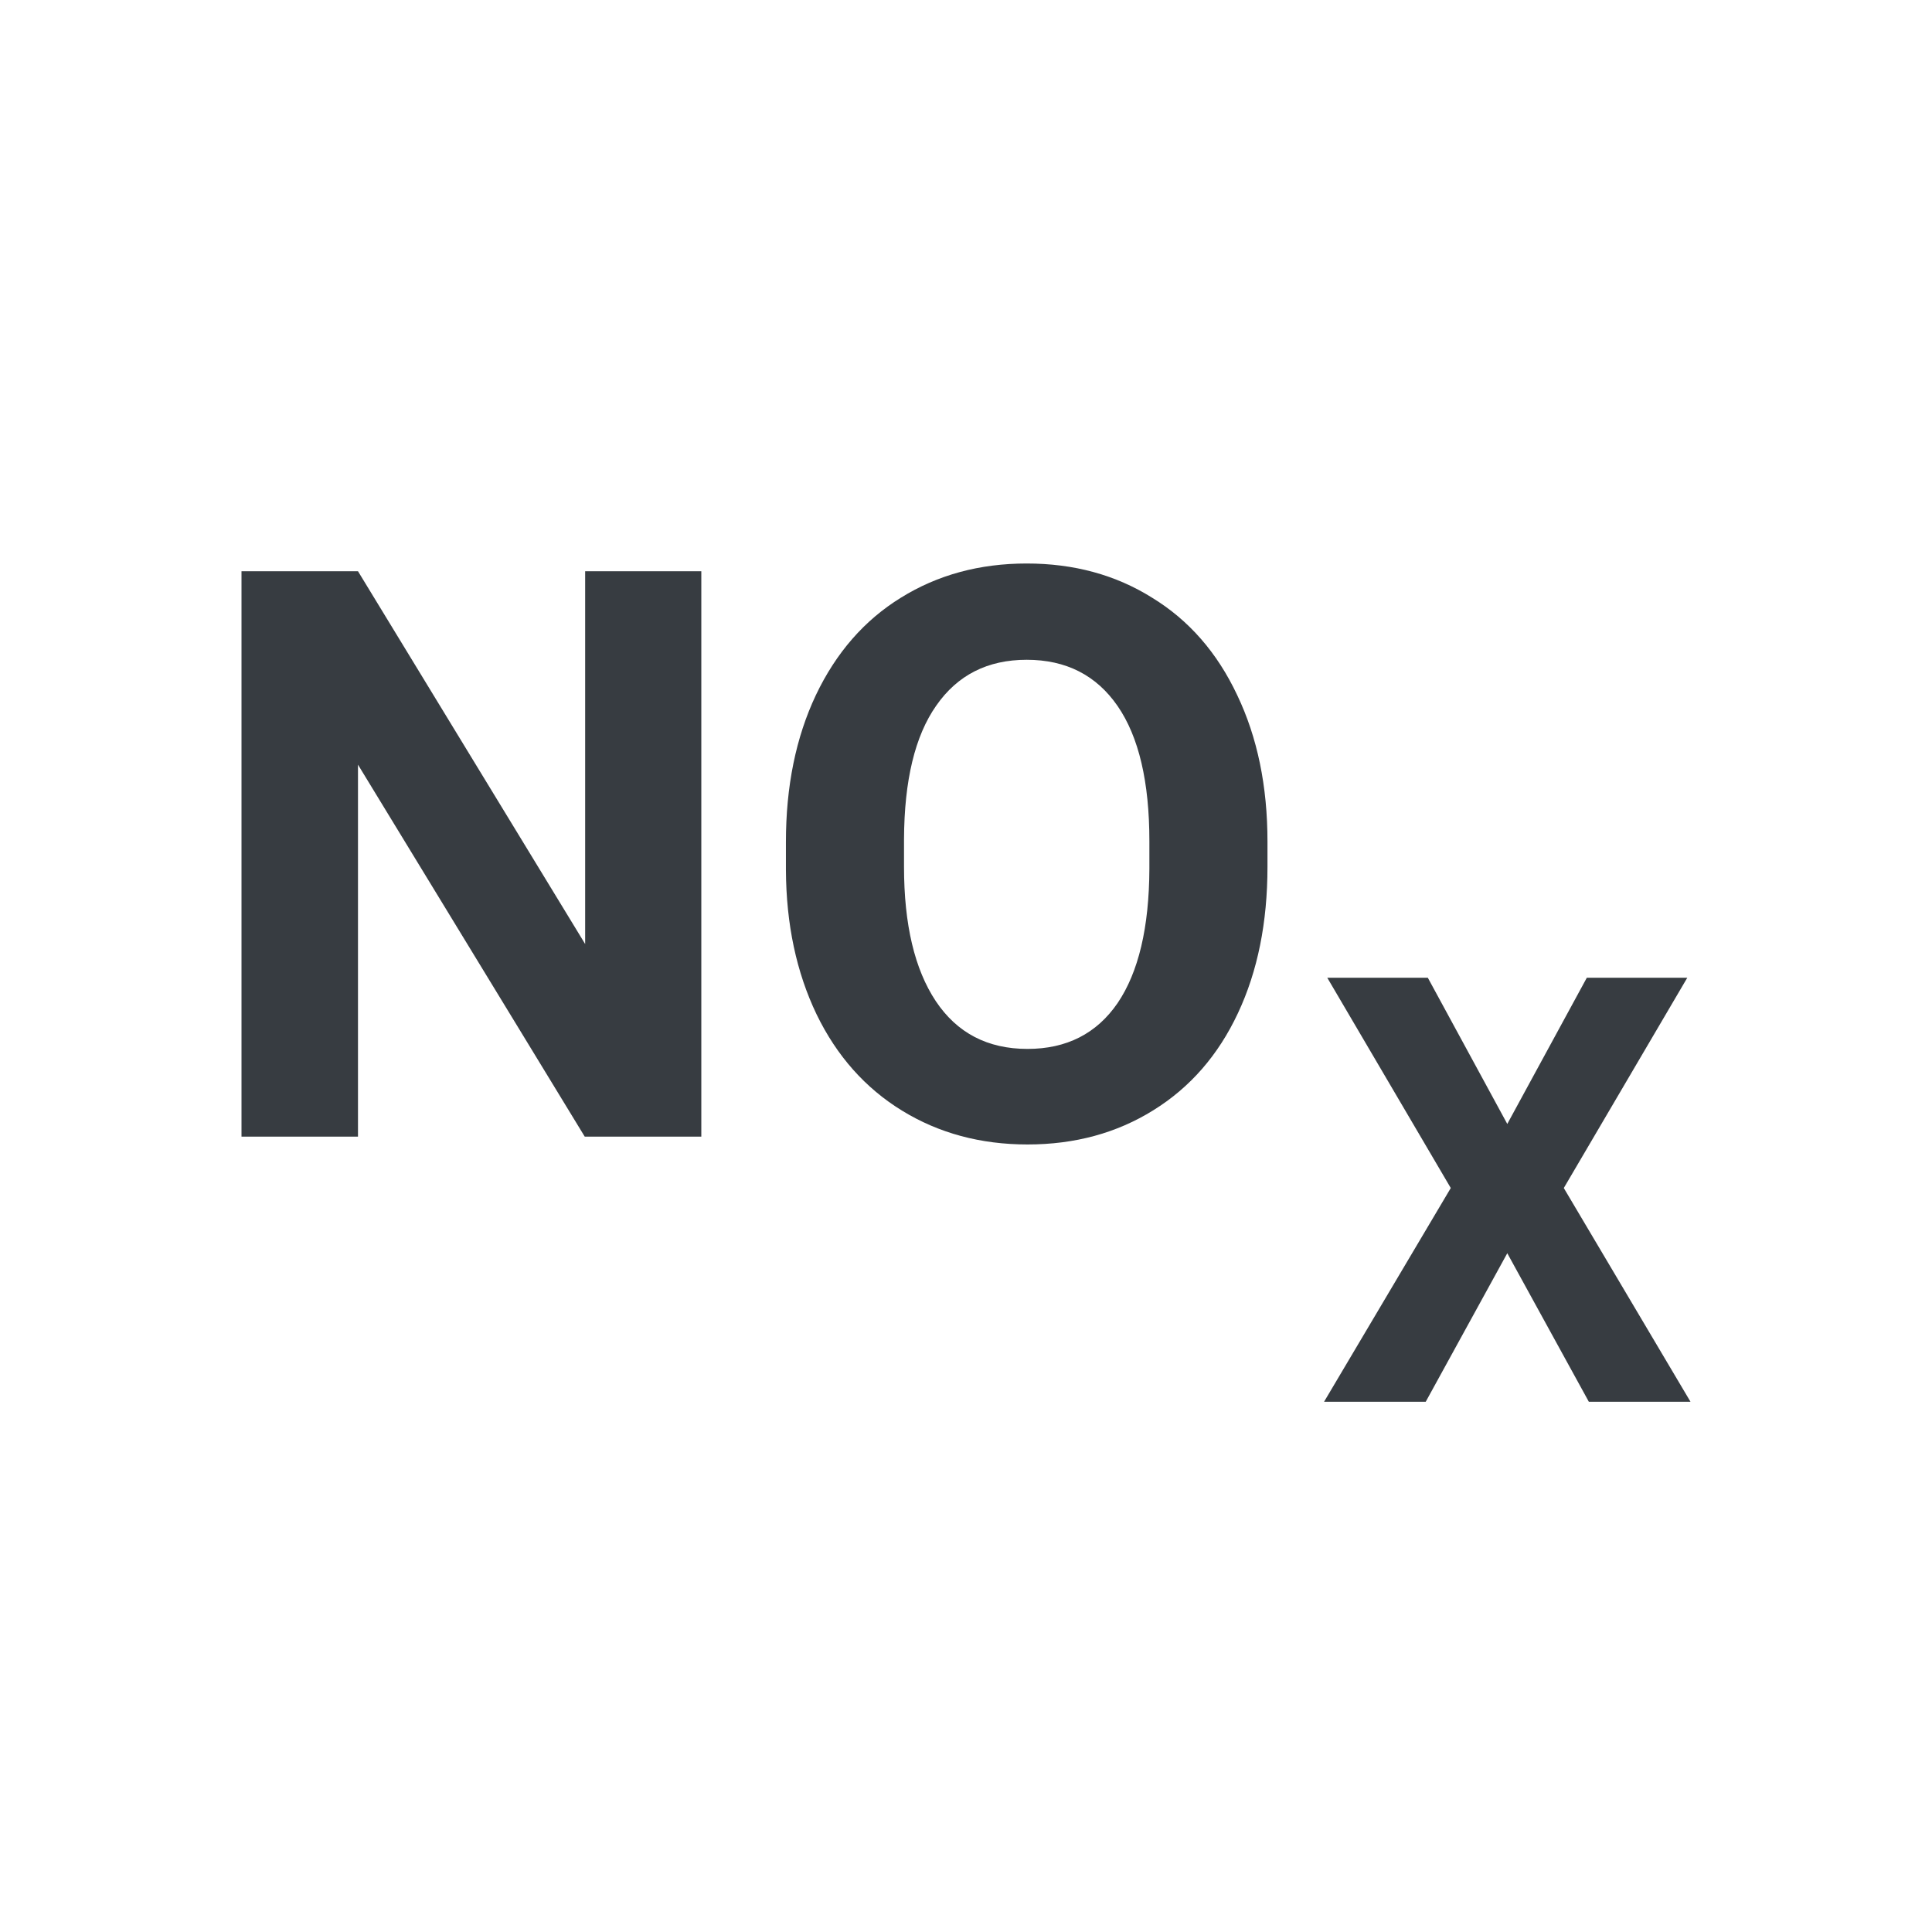
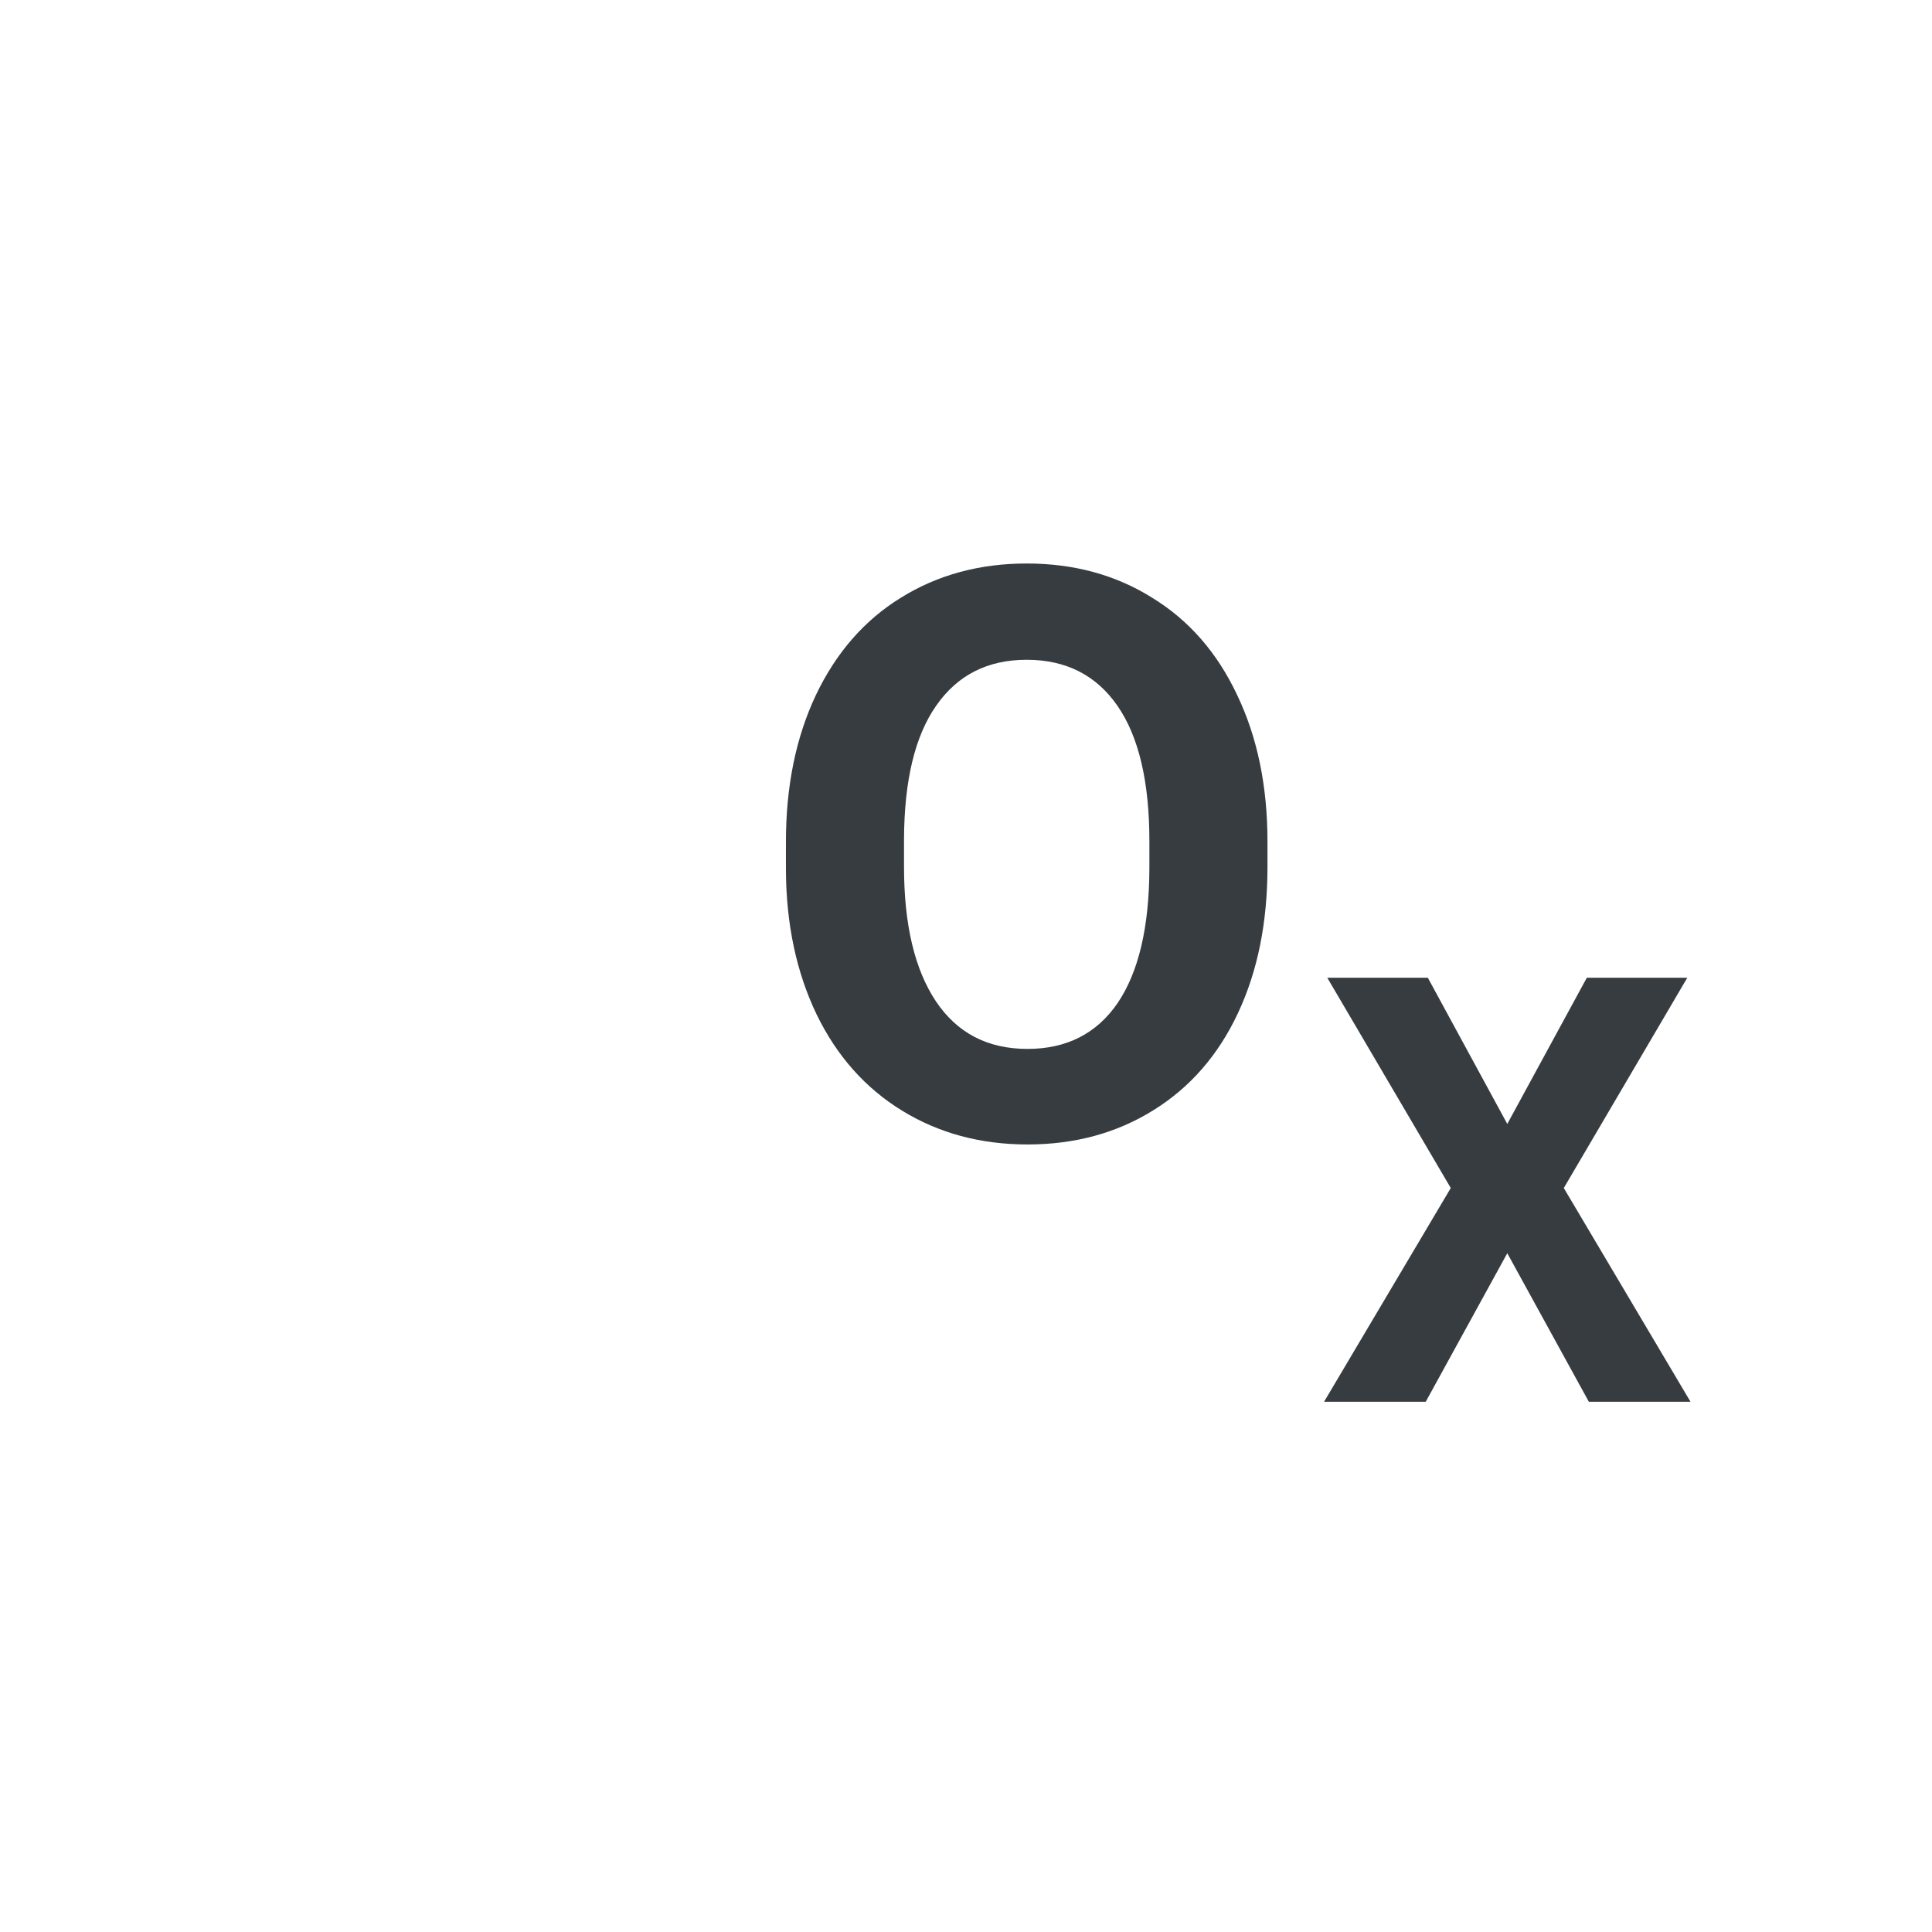
<svg xmlns="http://www.w3.org/2000/svg" viewBox="0 0 24 24" fill="none">
-   <path d="M7.264 14.12H8.712V7.096H7.269V11.727L4.447 7.096H3V14.12H4.447V9.499L7.264 14.12Z" fill="#373C41" />
  <path fill-rule="evenodd" clip-rule="evenodd" d="M15.378 12.586C15.623 12.065 15.745 11.459 15.745 10.768V10.454C15.745 9.766 15.62 9.16 15.369 8.635C15.121 8.108 14.769 7.704 14.312 7.425C13.859 7.141 13.339 7 12.754 7C12.169 7 11.648 7.141 11.191 7.425C10.738 7.704 10.386 8.108 10.135 8.635C9.887 9.16 9.763 9.767 9.763 10.459V10.806C9.766 11.482 9.894 12.08 10.144 12.601C10.395 13.118 10.749 13.517 11.206 13.797C11.662 14.077 12.182 14.217 12.764 14.217C13.352 14.217 13.873 14.075 14.327 13.792C14.784 13.509 15.134 13.107 15.378 12.586ZM13.883 8.77C14.147 9.153 14.278 9.713 14.278 10.449V10.792C14.275 11.522 14.143 12.078 13.883 12.461C13.623 12.84 13.249 13.03 12.764 13.03C12.268 13.03 11.889 12.832 11.625 12.437C11.362 12.041 11.23 11.485 11.23 10.768V10.425C11.233 9.695 11.366 9.142 11.63 8.766C11.894 8.386 12.268 8.196 12.754 8.196C13.243 8.196 13.619 8.388 13.883 8.77Z" fill="#373C41" />
  <path d="M19.712 12.146L18.724 13.962L17.737 12.146H16.488L18.022 14.758L16.448 17.413H17.711L18.724 15.568L19.737 17.413H21L19.426 14.758L20.96 12.146H19.712Z" fill="#373C41" />
</svg>